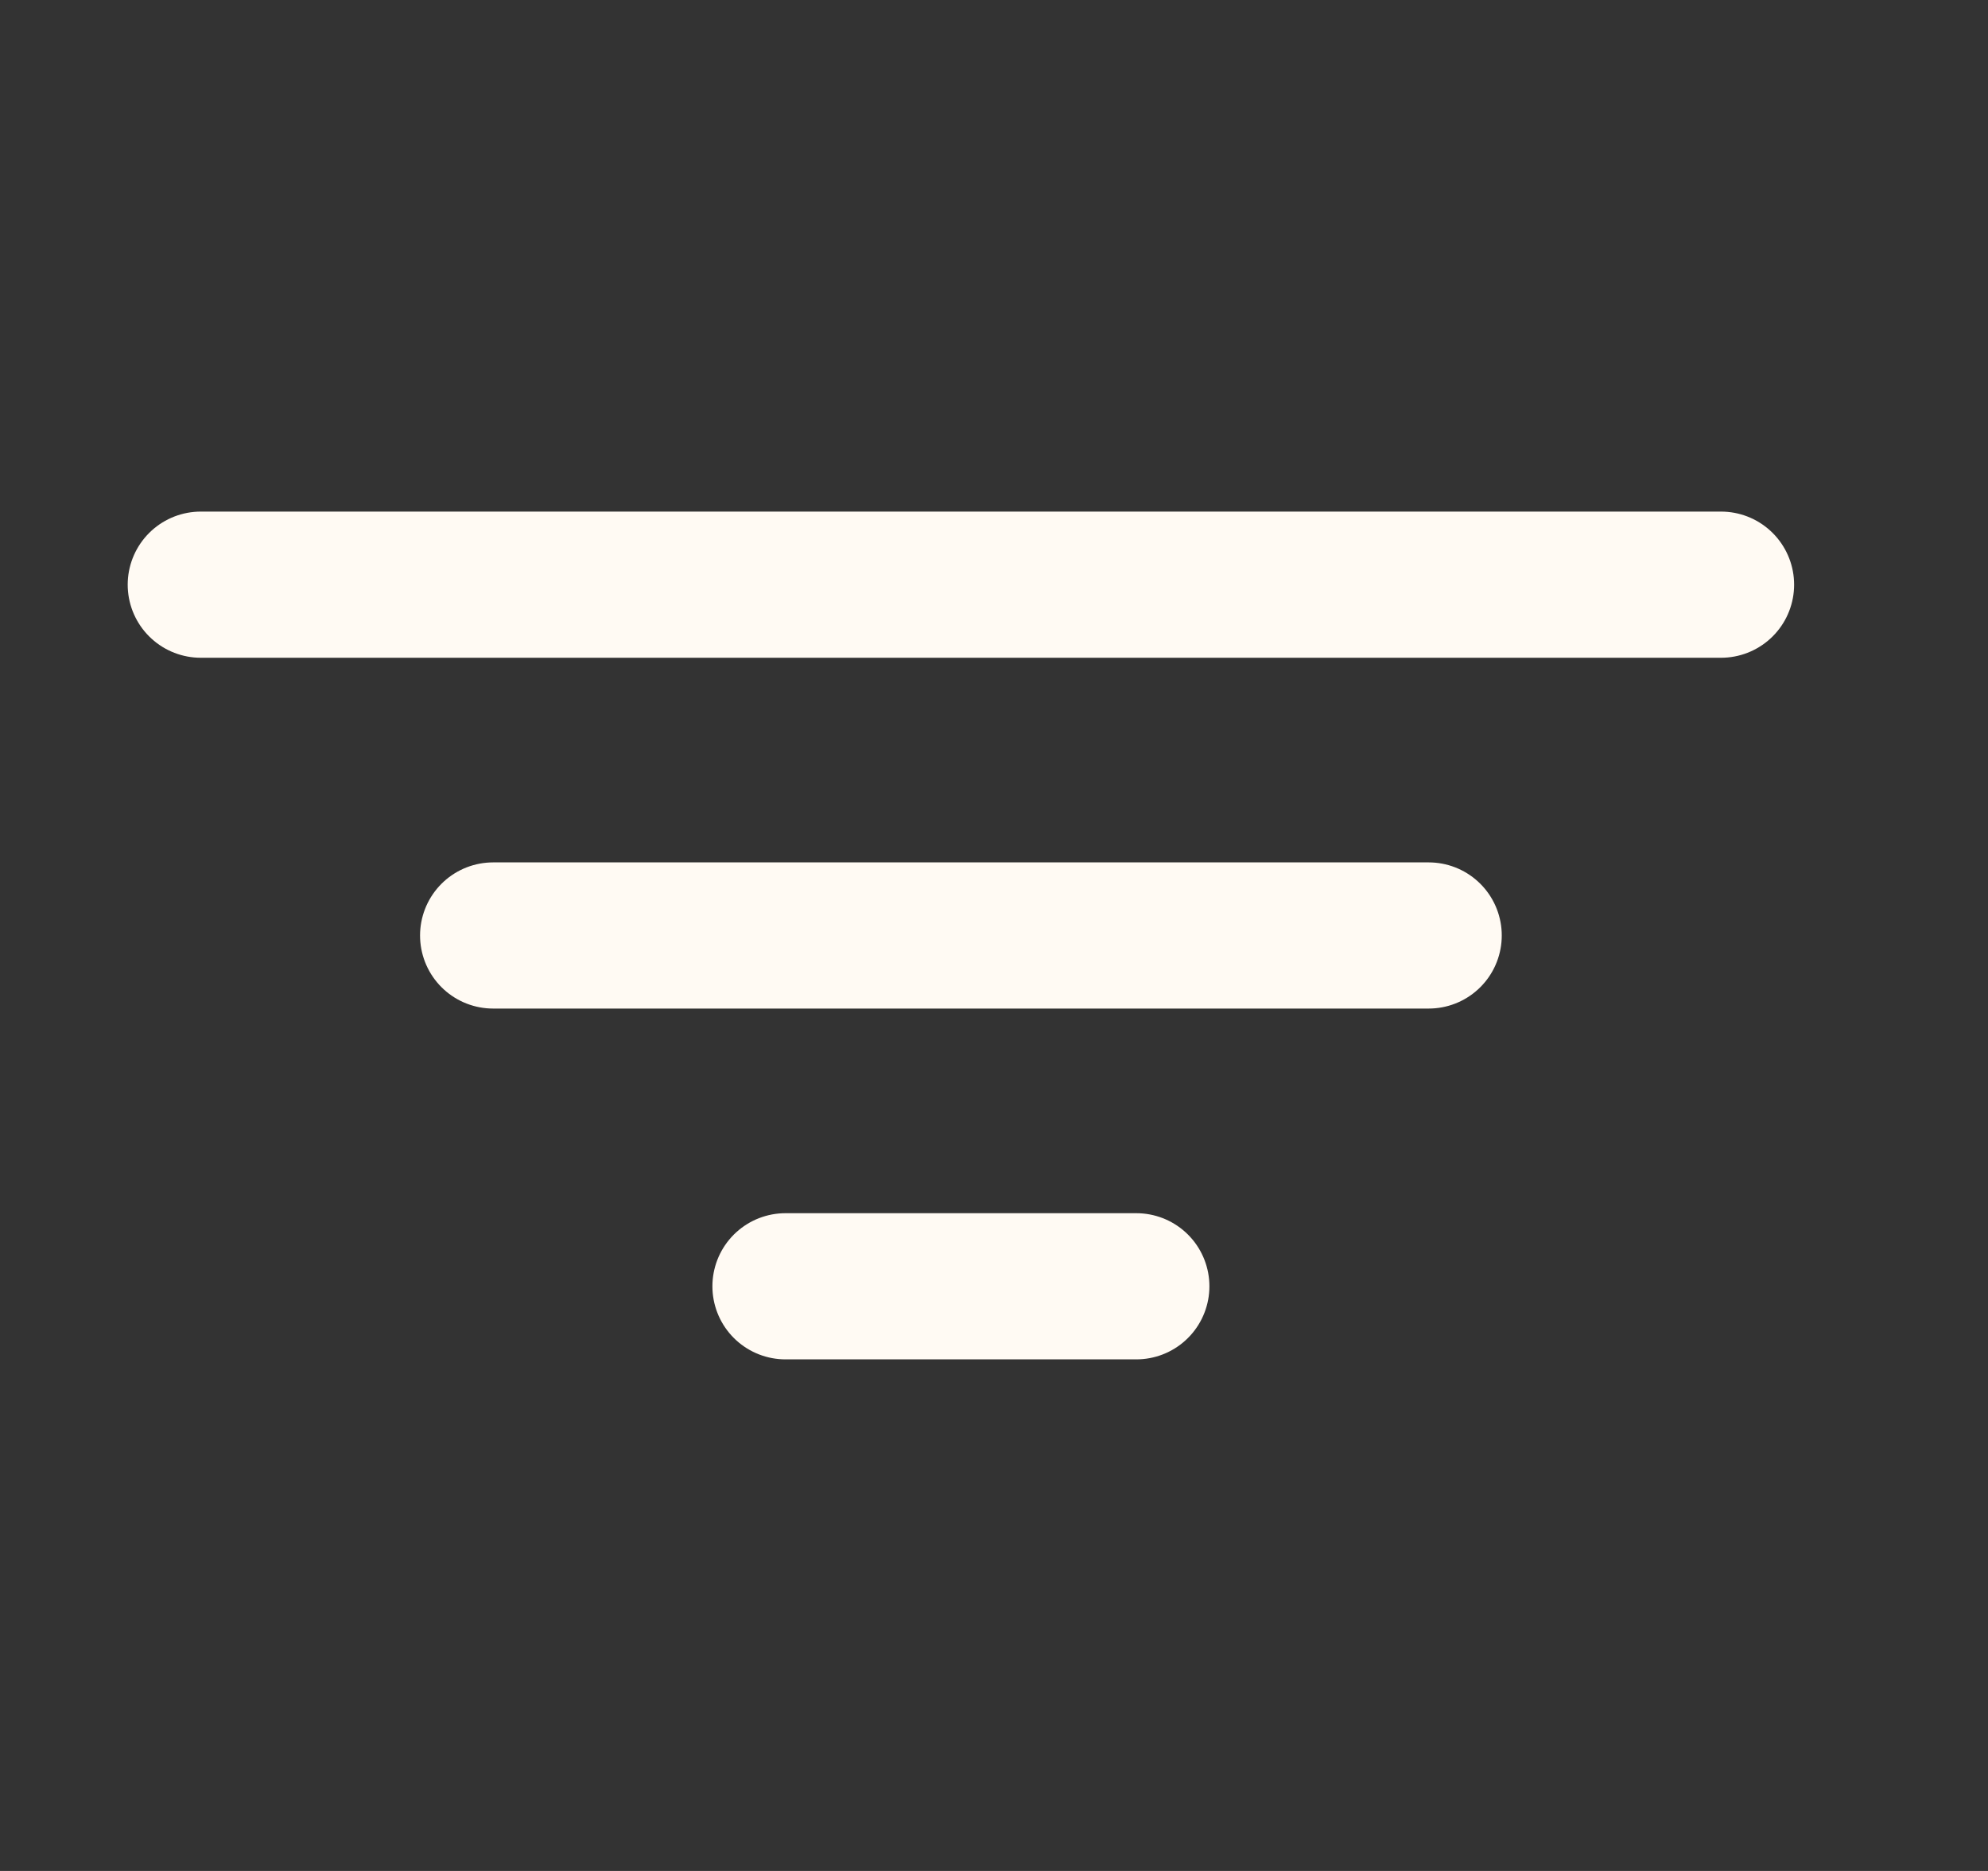
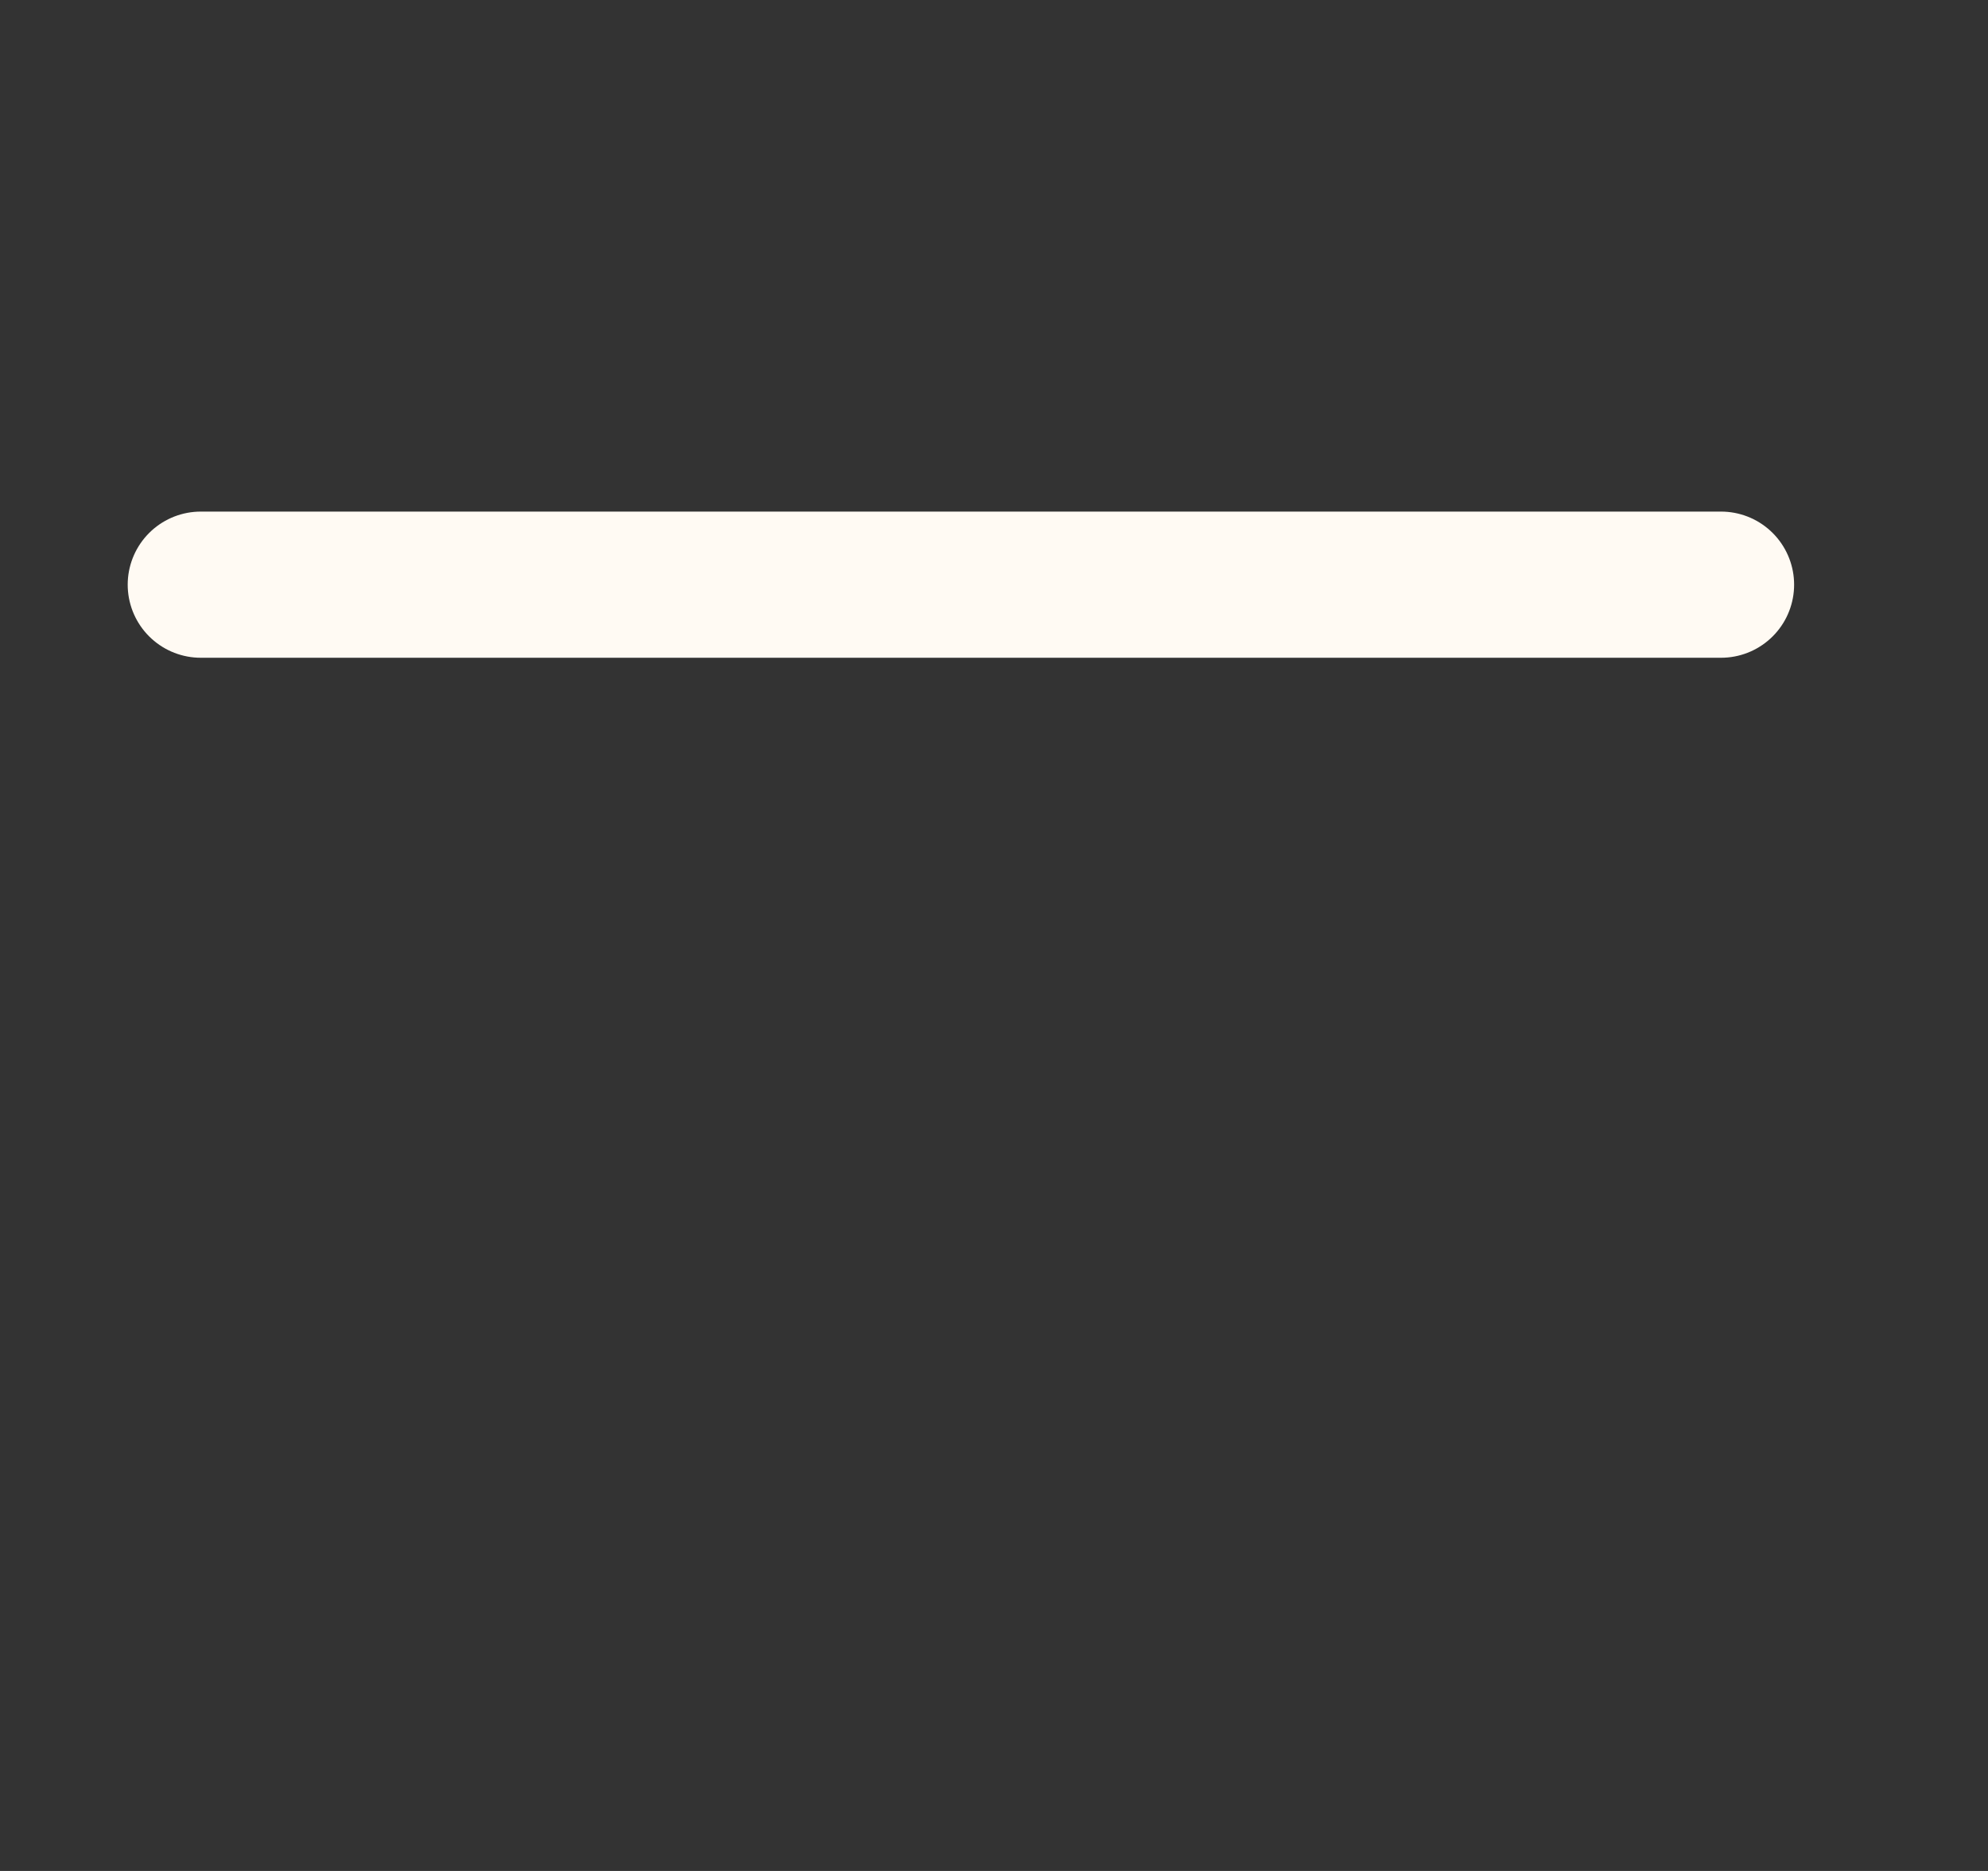
<svg xmlns="http://www.w3.org/2000/svg" width="17" height="16" viewBox="0 0 17 16" fill="none">
  <rect x="0" y="0" width="17" height="16" fill="#333333" stroke="none" />
-   <path d="M4.217 8H12.217" stroke="#FFFAF3" stroke-width="1.25" stroke-linecap="round" stroke-linejoin="round" />
  <path d="M1.717 5H14.717" stroke="#FFFAF3" stroke-width="1.25" stroke-linecap="round" stroke-linejoin="round" />
-   <path d="M6.717 11H9.717" stroke="#FFFAF3" stroke-width="1.25" stroke-linecap="round" stroke-linejoin="round" />
</svg>